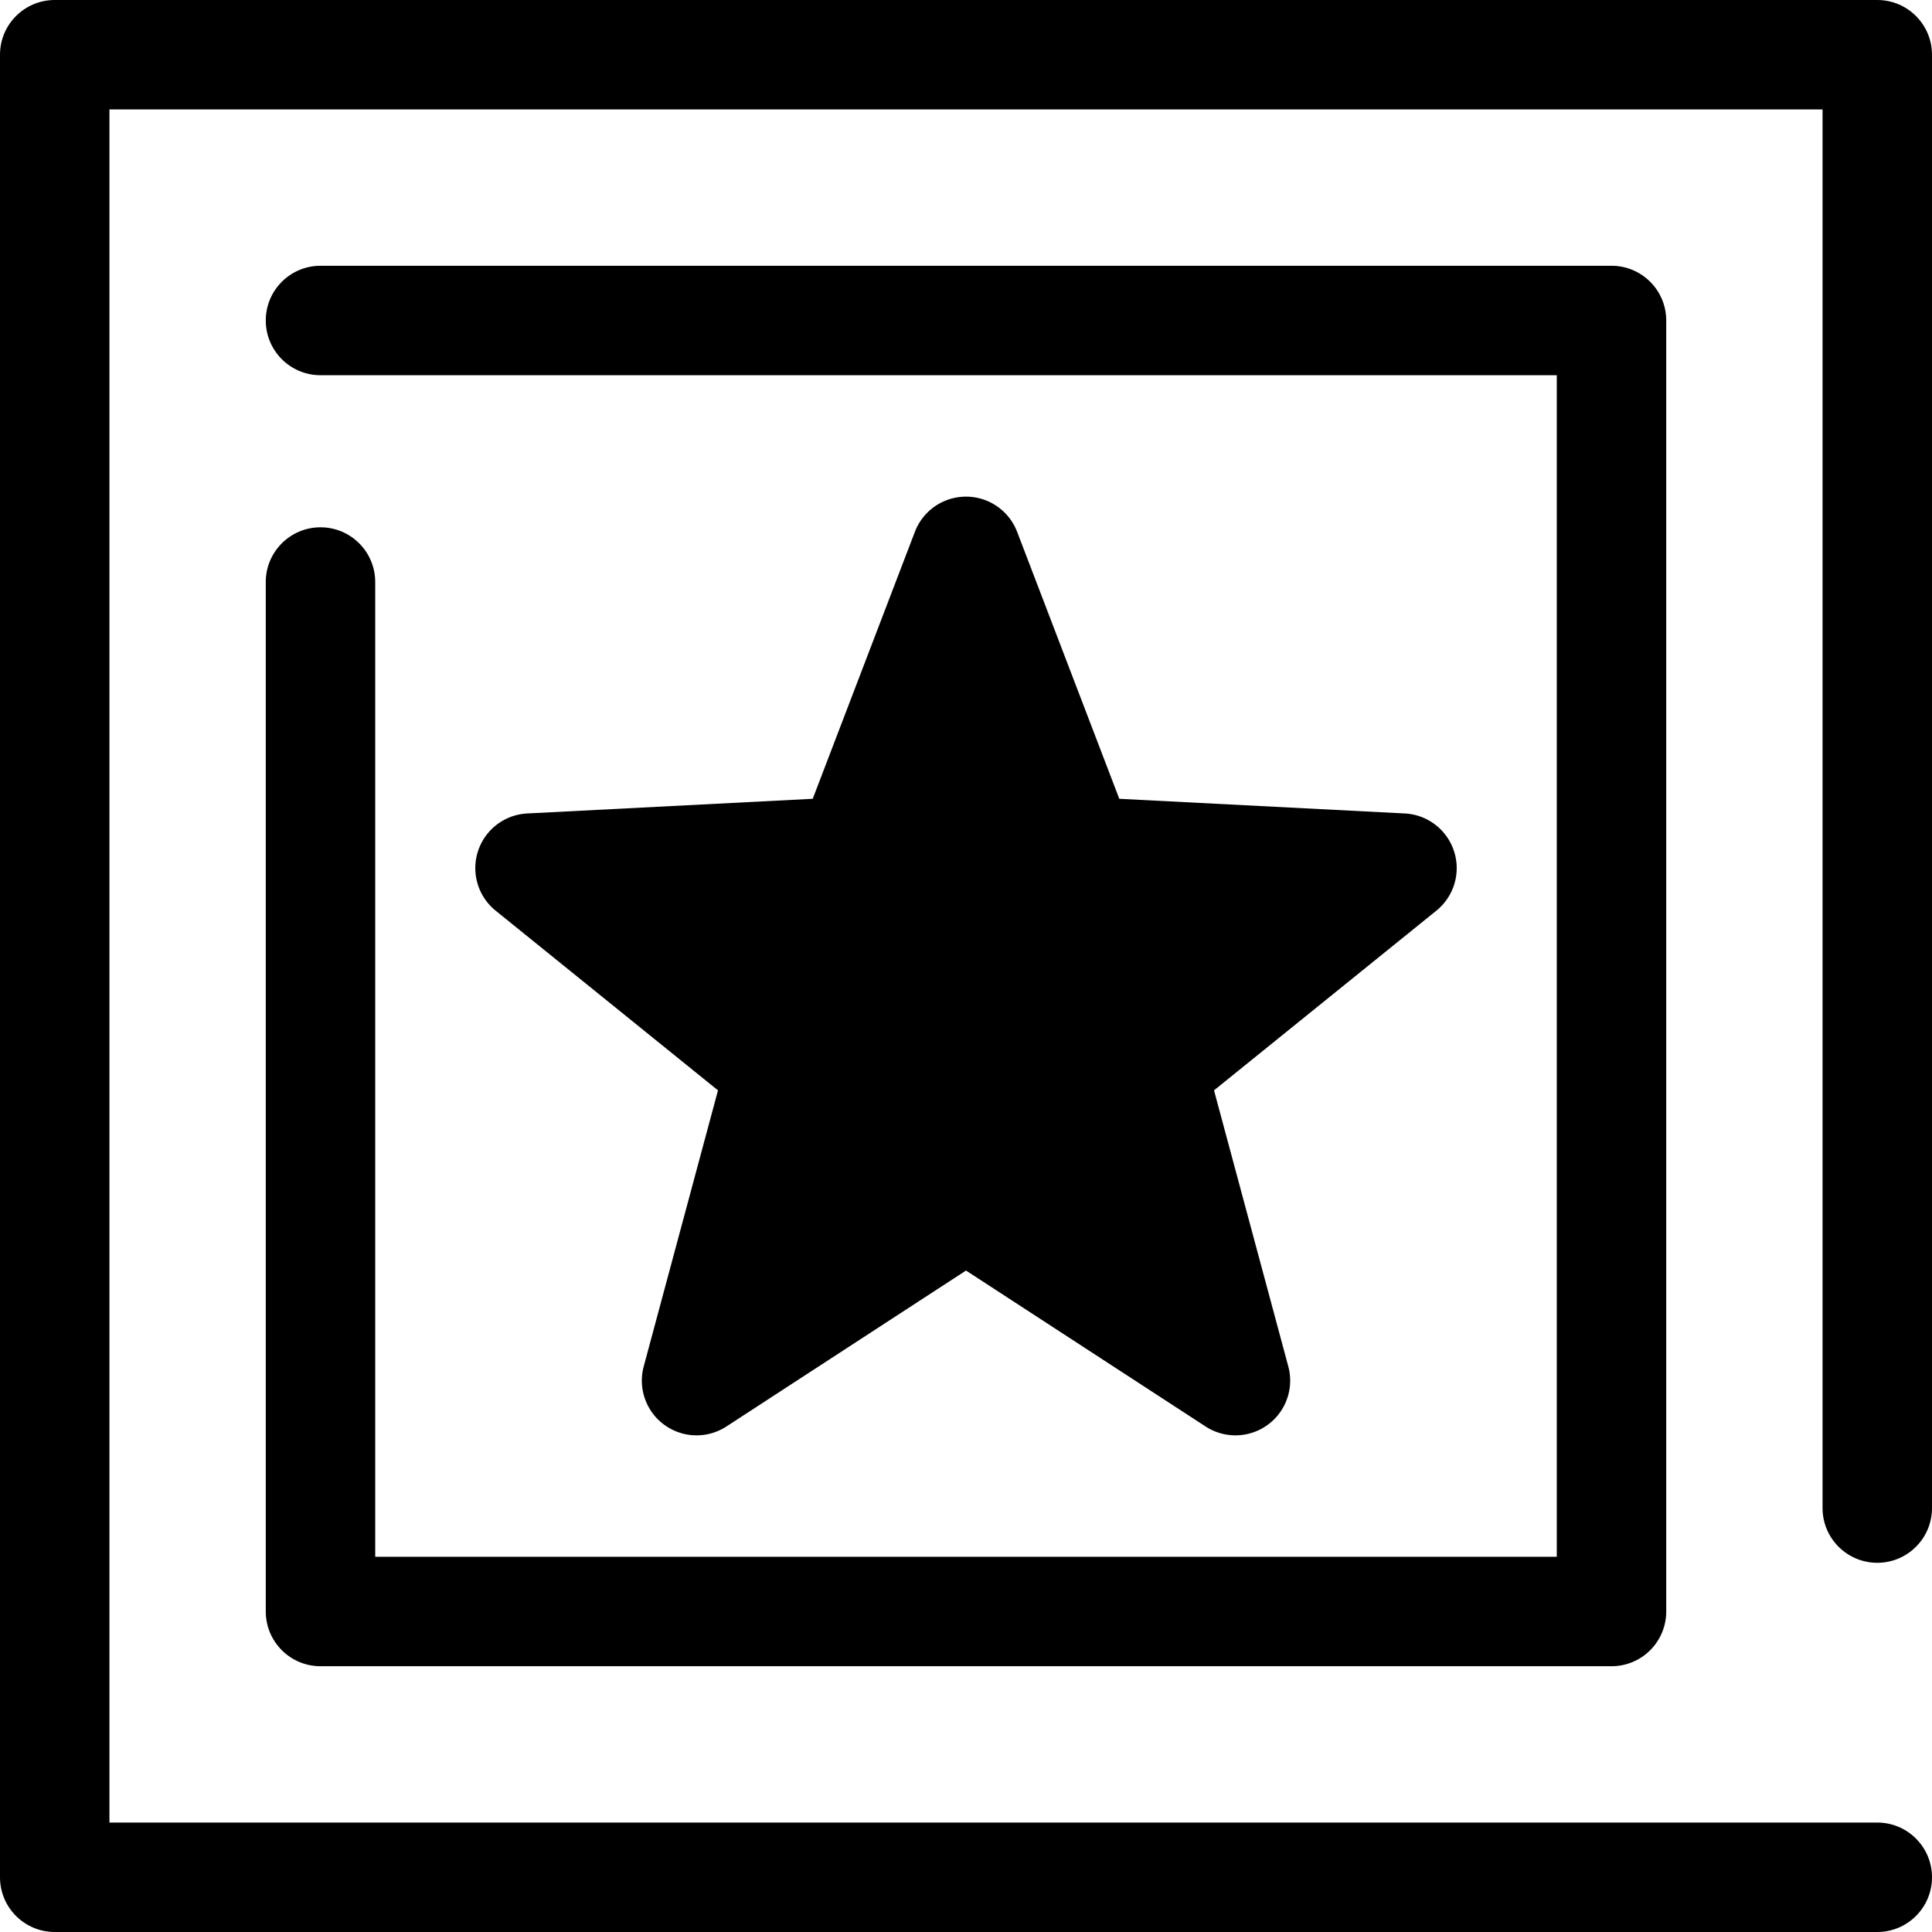
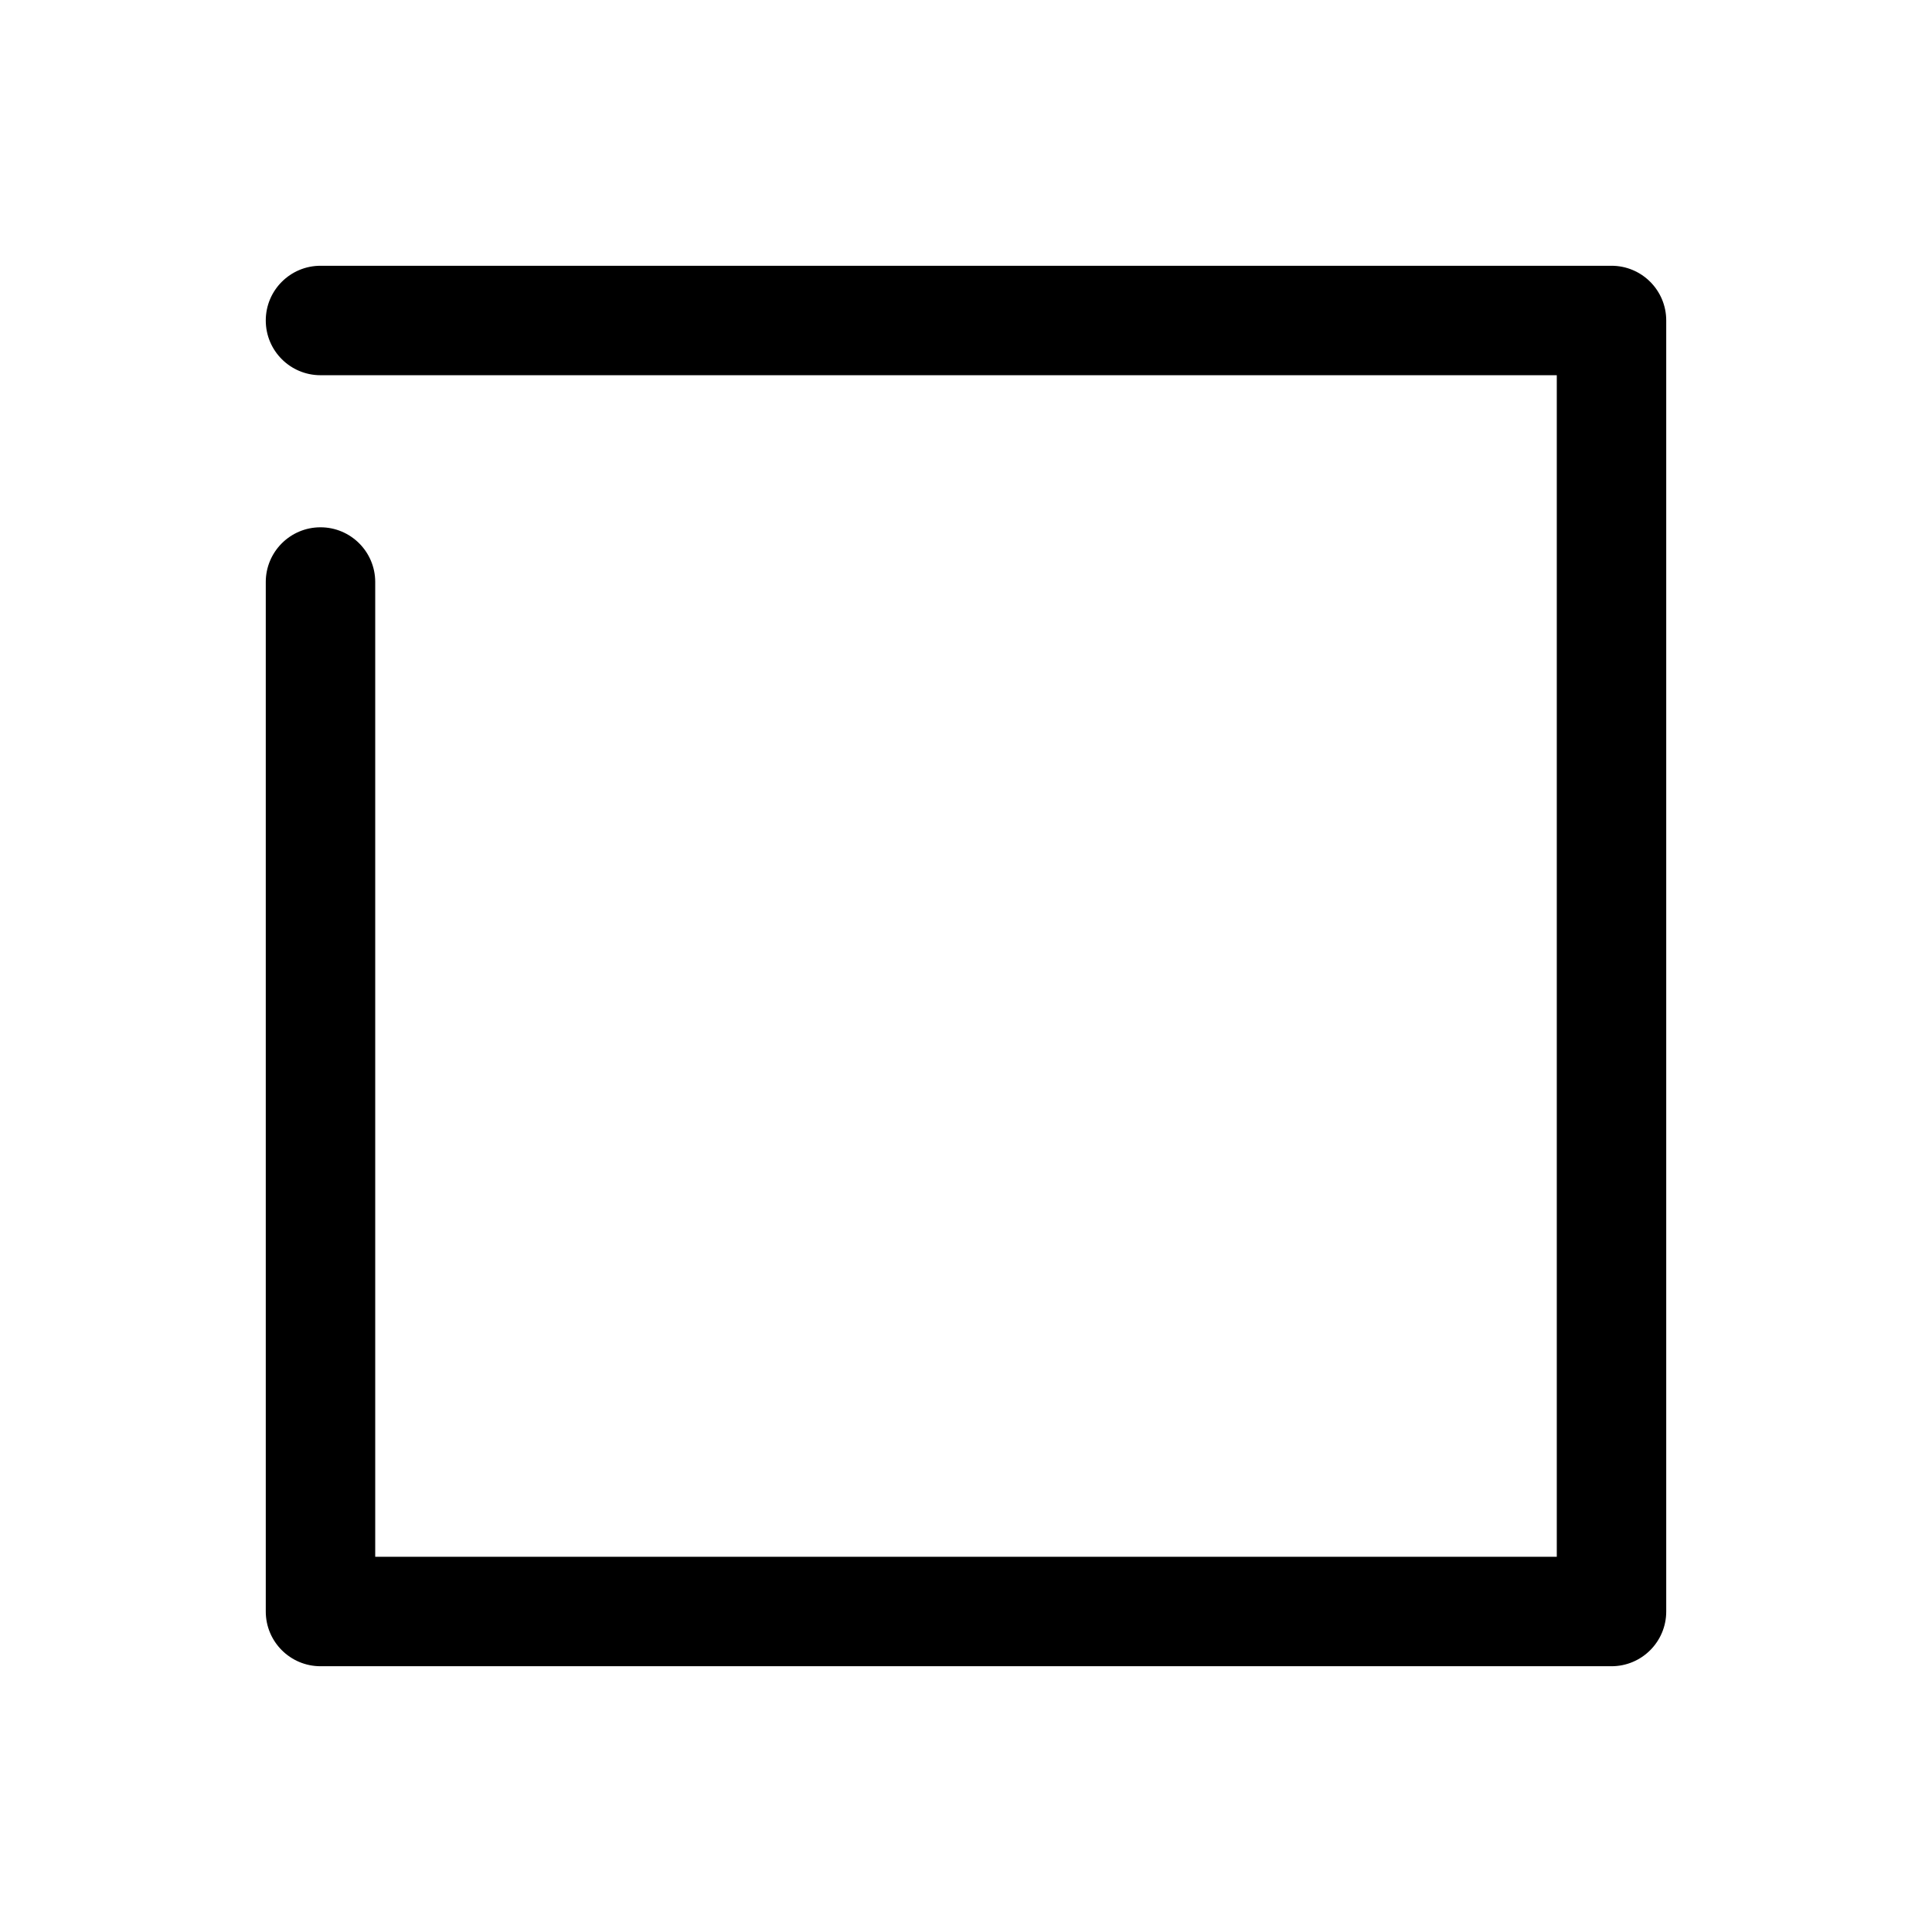
<svg xmlns="http://www.w3.org/2000/svg" class="{$class}{if !empty($modificator)} {$class}--{$modificator}{/if}" width="60" height="60" viewBox="0 0 512 512">
-   <path class="{$class}__filled" d="M497.498 512H14.502C6.494 512 0 505.507 0 497.498V14.502C0 6.493 6.494 0 14.502 0h482.996C505.506 0 512 6.493 512 14.502v385.151c0 8.009-6.494 14.502-14.502 14.502s-14.502-6.493-14.502-14.502V29.004H29.004v453.992h468.494c8.008 0 14.502 6.493 14.502 14.502S505.506 512 497.498 512z" />
  <path class="{$class}__filled" d="M427.065 441.568H84.934c-8.008 0-14.502-6.493-14.502-14.502V154.242c0-8.009 6.494-14.502 14.502-14.502s14.502 6.493 14.502 14.502v258.323h313.127V99.436H84.934c-8.008 0-14.502-6.493-14.502-14.502s6.494-14.502 14.502-14.502h342.131c8.008 0 14.502 6.493 14.502 14.502v342.132c0 8.01-6.493 14.502-14.502 14.502z" />
-   <path class="{$class}__semitone" d="M255.999 146.119l30.452 79.57 85.084 4.372-66.267 53.547 22.136 82.271-71.405-46.474-71.403 46.474 22.134-82.271-66.265-53.547 85.084-4.372z" />
-   <path class="{$class}__filled" d="M327.403 380.381a14.48 14.48 0 01-7.909-2.348l-63.493-41.326-63.493 41.326a14.501 14.501 0 01-21.914-15.922l19.681-73.157-58.923-47.616a14.5 14.5 0 018.371-25.762l75.657-3.887 27.077-70.755a14.504 14.504 0 0127.09 0l27.077 70.755 75.657 3.887a14.501 14.501 0 018.371 25.762l-58.923 47.616 19.681 73.157a14.5 14.5 0 01-14.007 18.27zm-71.404-75.478c2.752 0 5.506.783 7.911 2.348l39.644 25.802-12.289-45.677a14.5 14.5 0 014.889-15.047l36.79-29.731-47.239-2.426a14.503 14.503 0 01-12.801-9.3l-16.905-44.177-16.905 44.177a14.51 14.51 0 01-12.801 9.3l-47.239 2.426 36.79 29.731a14.502 14.502 0 014.889 15.047l-12.289 45.677 39.644-25.802a14.494 14.494 0 017.911-2.348z" />
</svg>